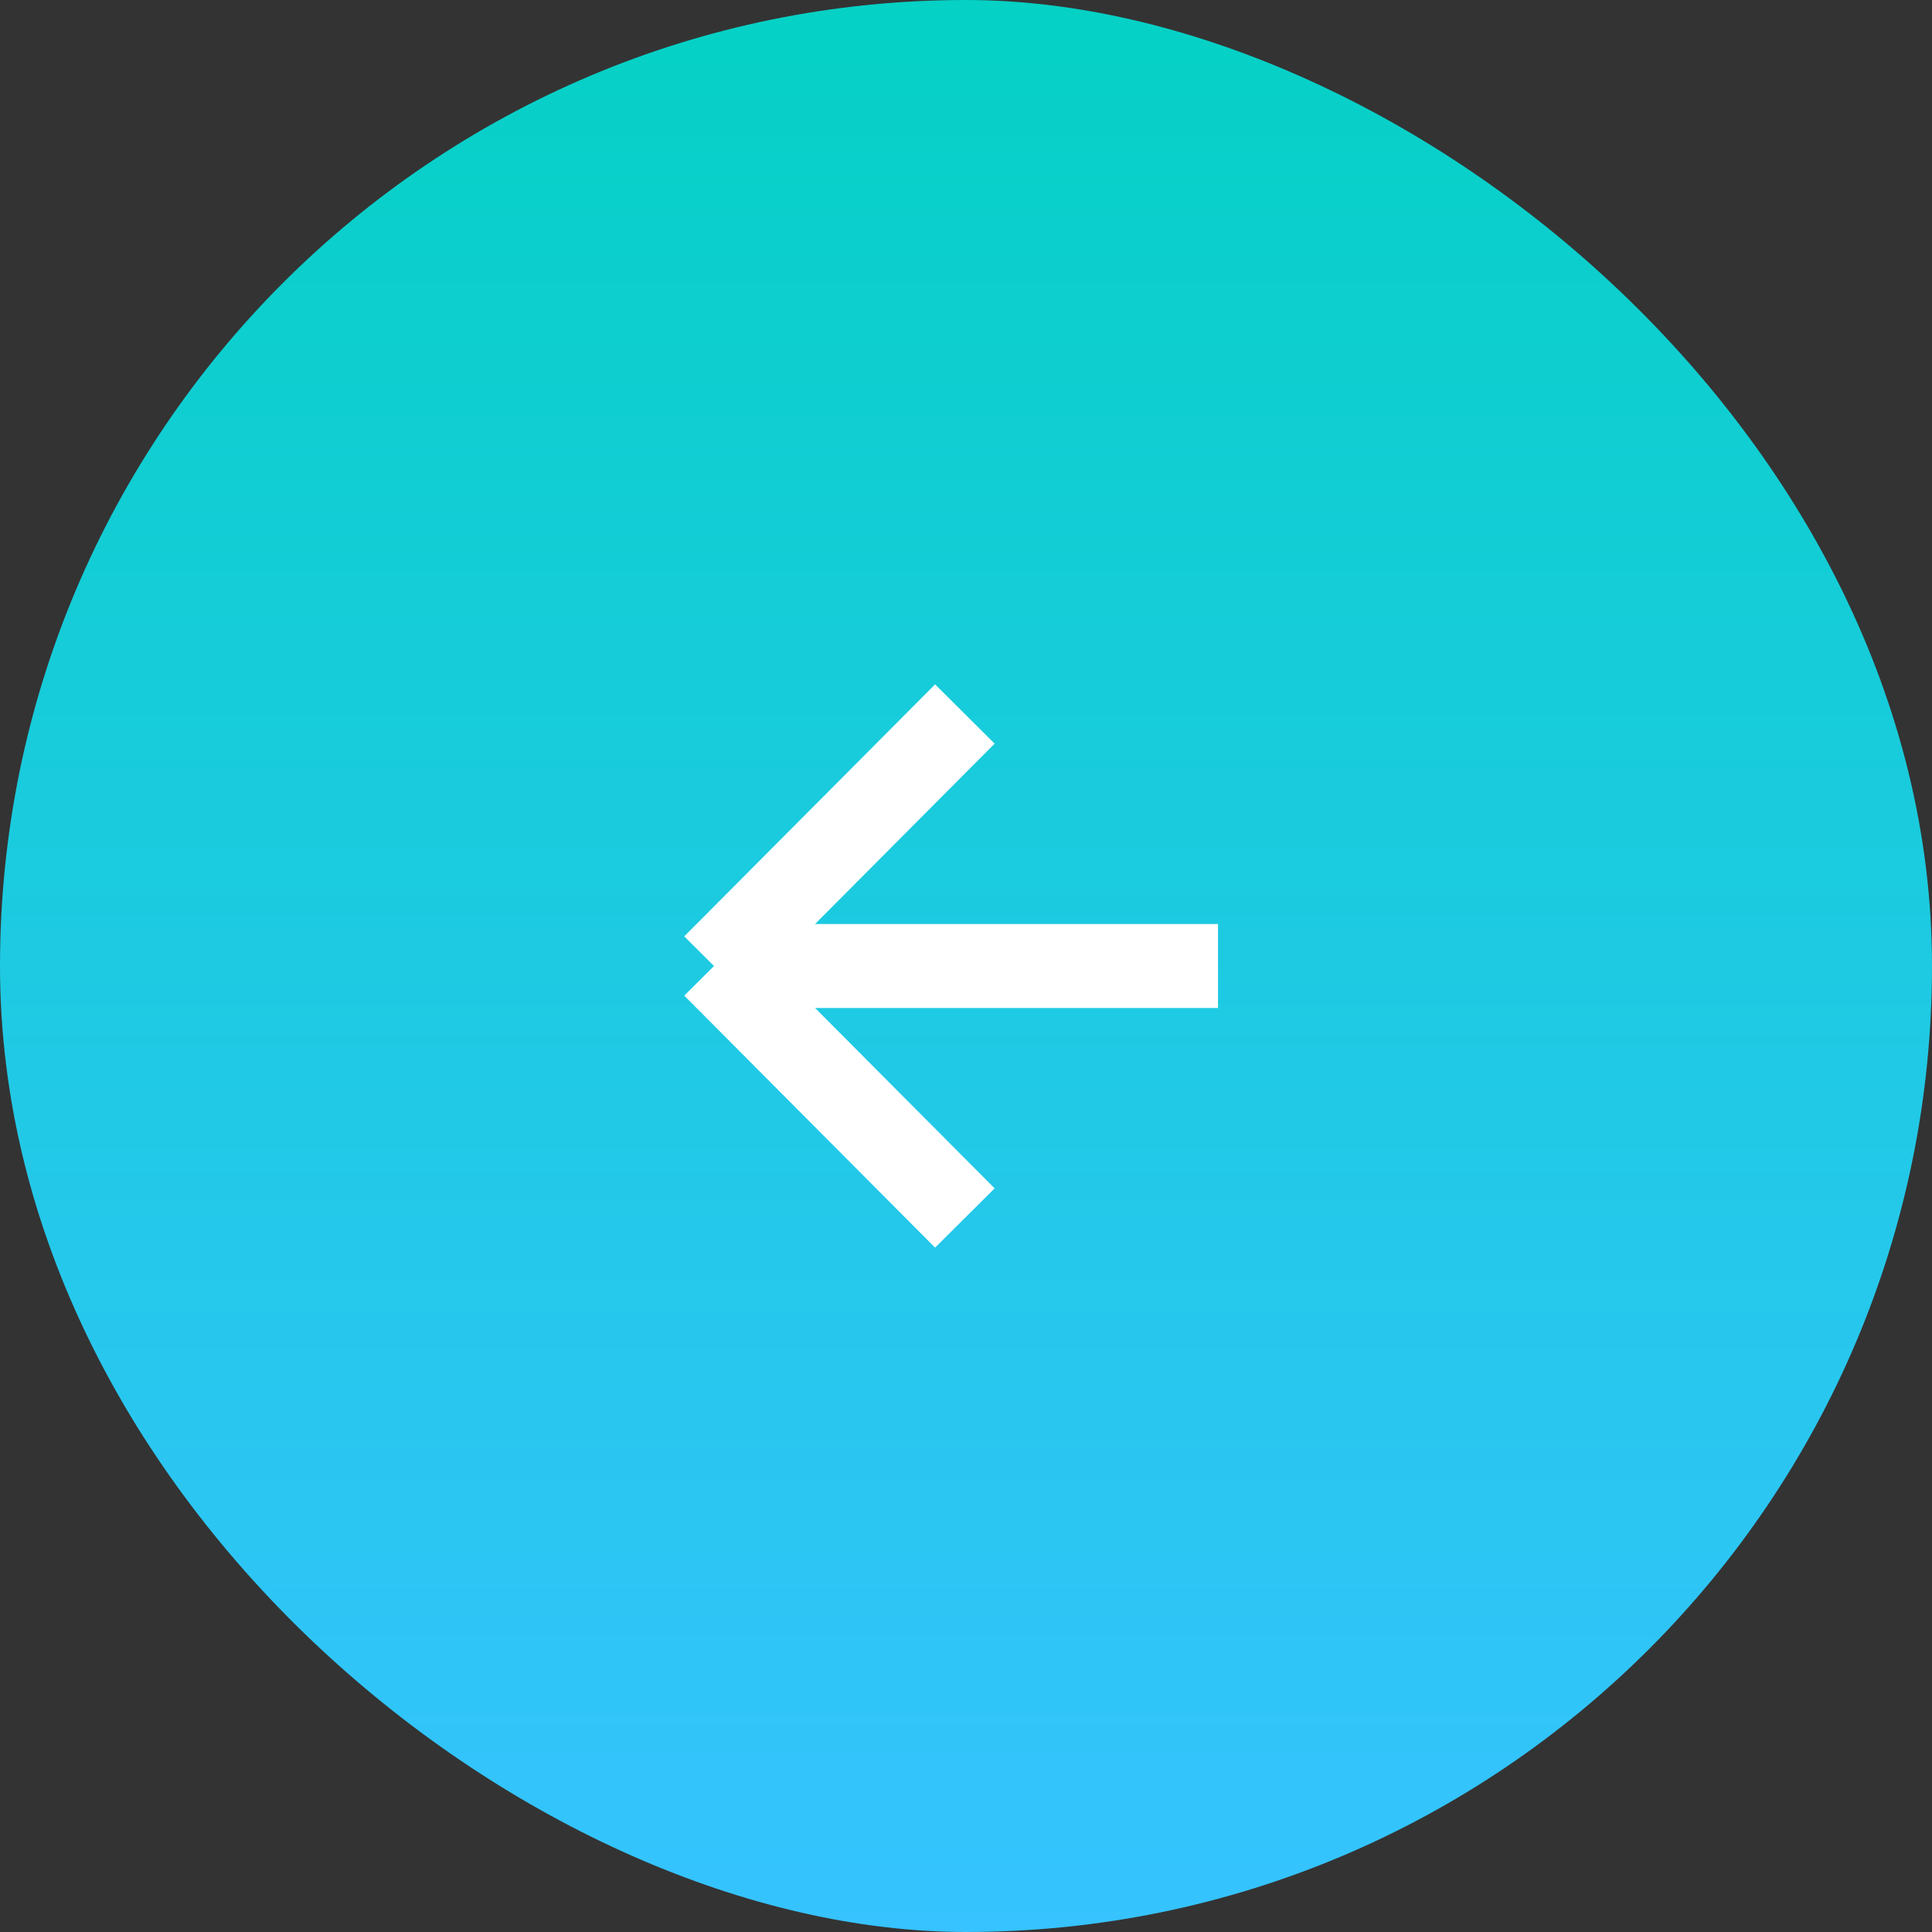
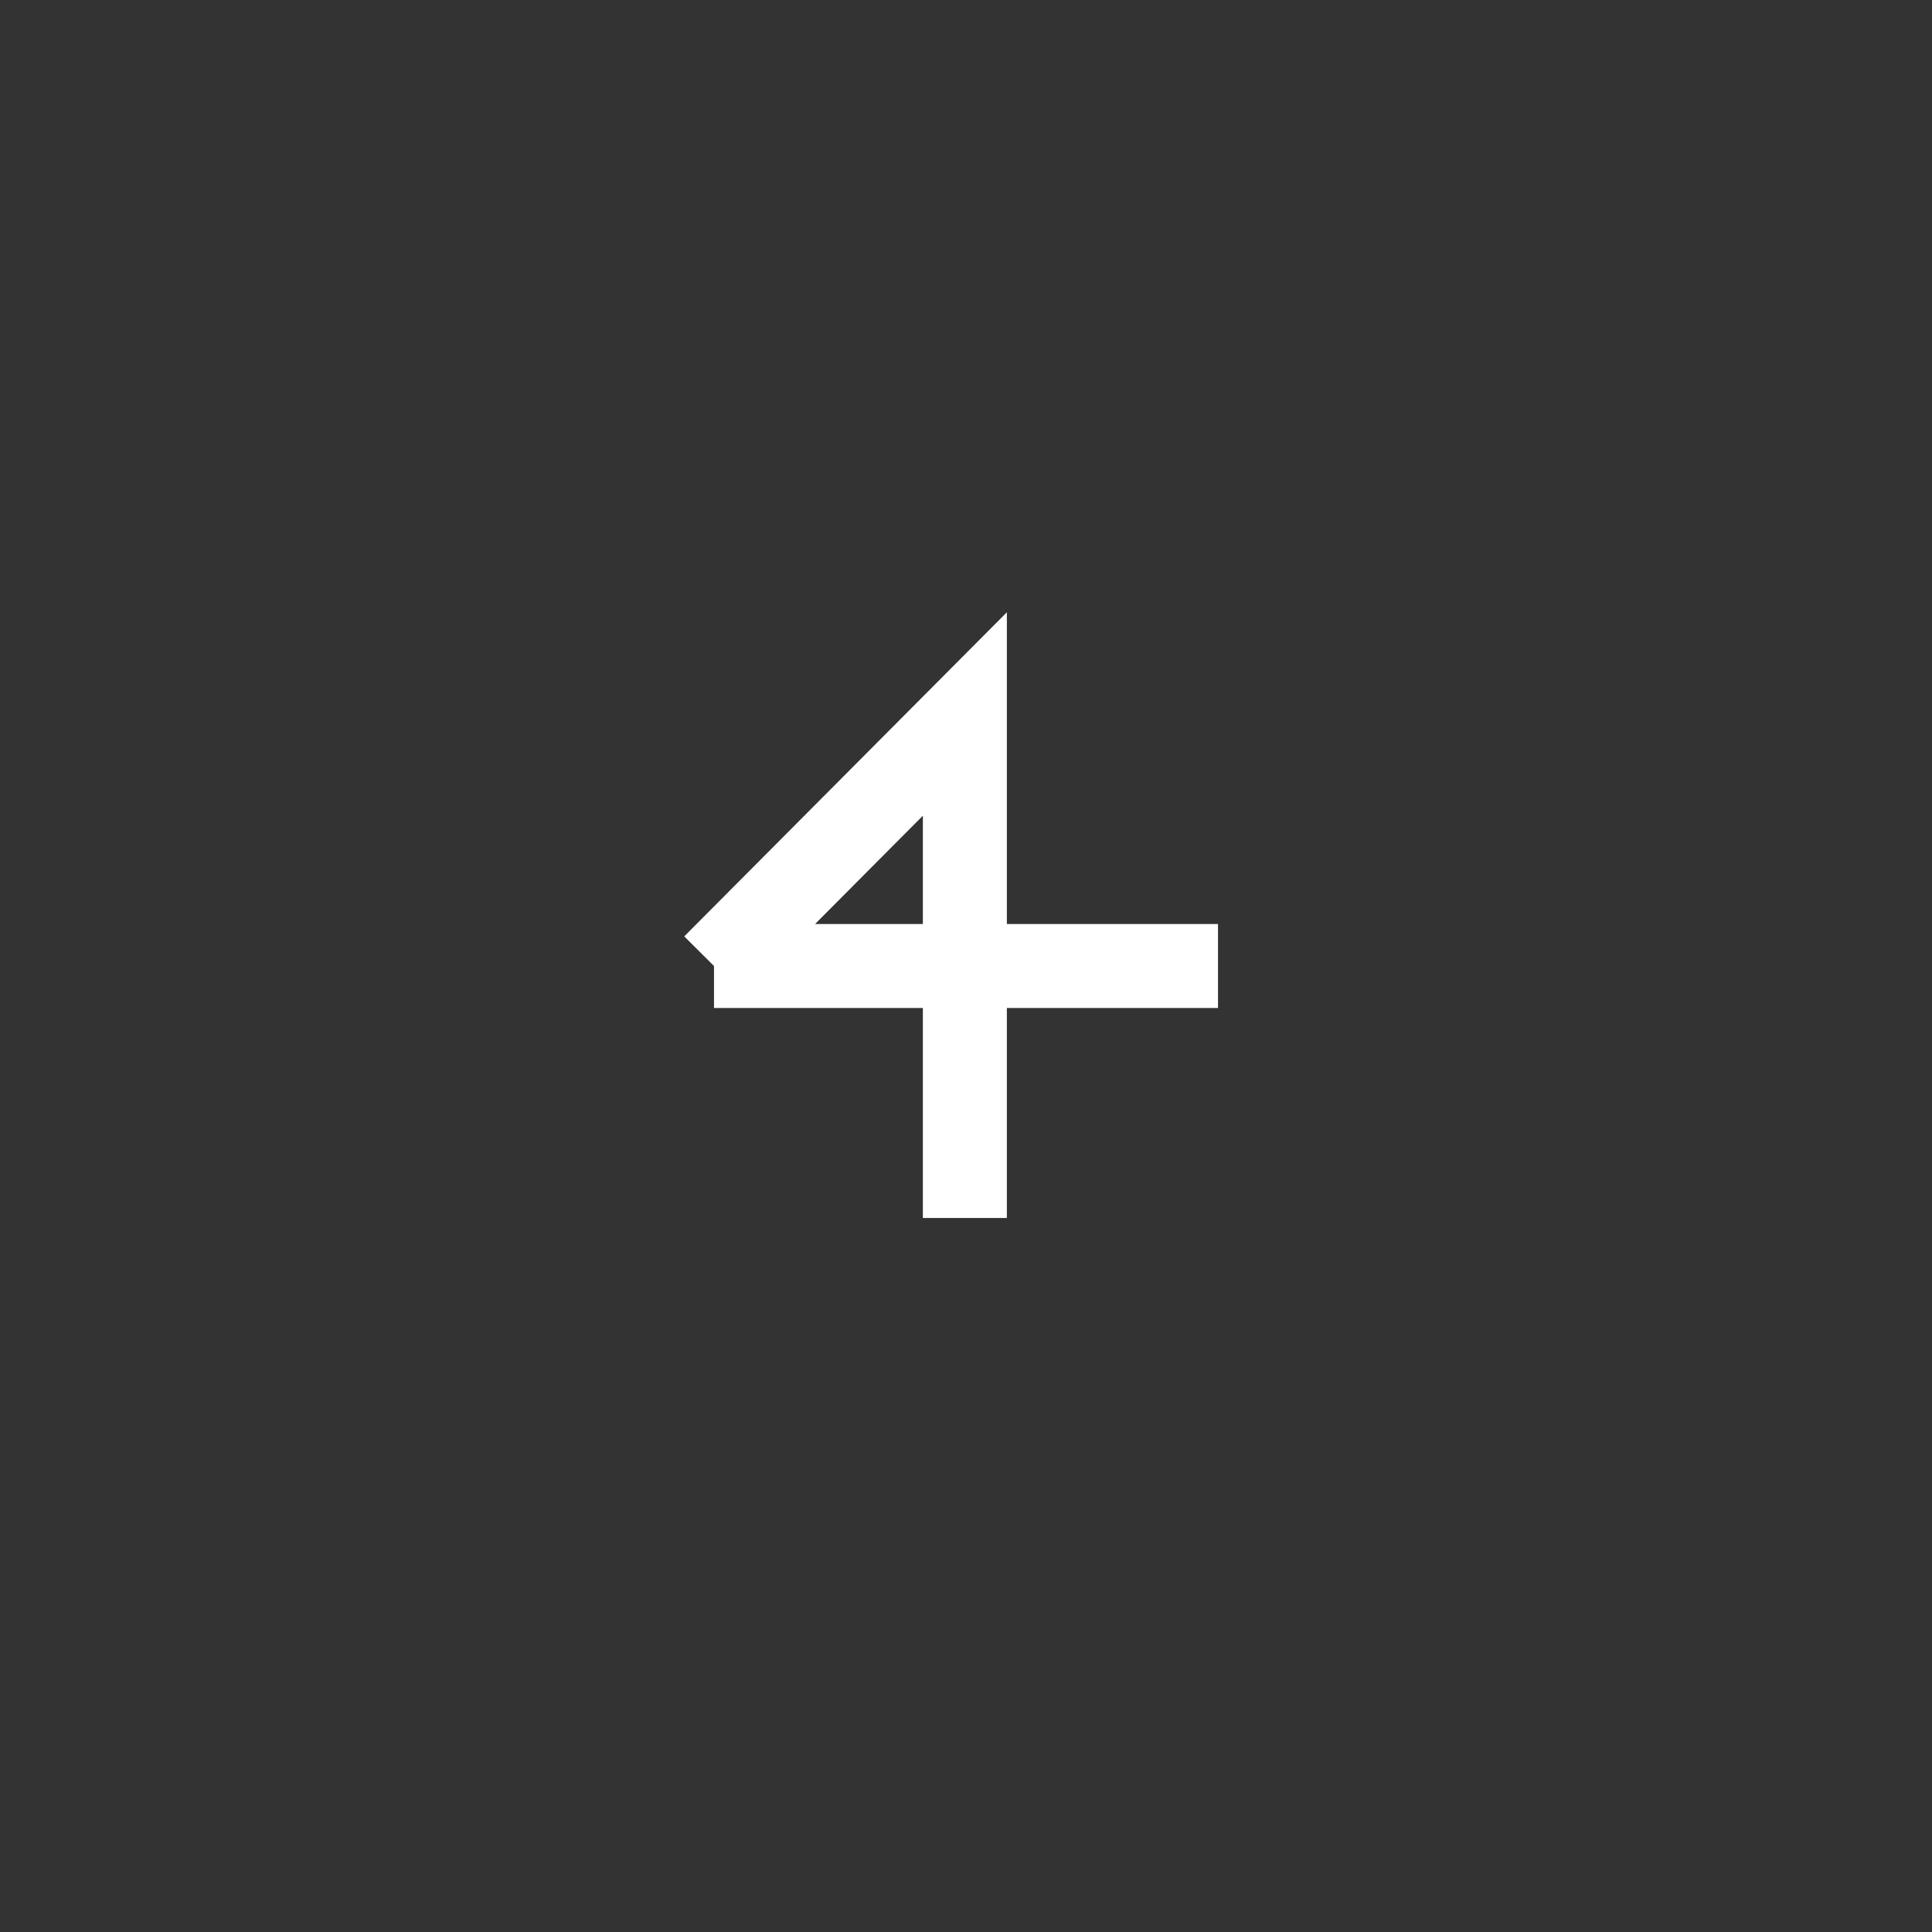
<svg xmlns="http://www.w3.org/2000/svg" width="46" height="46" viewBox="0 0 46 46" fill="none">
  <rect x="0" y="0" width="46" height="46" fill="#333333" stroke="none" />
-   <rect width="46" height="46" rx="23" transform="matrix(4.37114e-08 -1 -1 -4.37114e-08 46 46)" fill="url(#paint0_linear_217_279)" />
-   <path d="M29 23H17M17 23L22.973 17M17 23L22.973 29" stroke="white" stroke-width="2" />
+   <path d="M29 23H17M17 23L22.973 17L22.973 29" stroke="white" stroke-width="2" />
  <defs>
    <linearGradient id="paint0_linear_217_279" x1="0" y1="23" x2="46" y2="23" gradientUnits="userSpaceOnUse">
      <stop stop-color="#36C3FF" />
      <stop offset="1" stop-color="#05D1C5" />
    </linearGradient>
  </defs>
</svg>